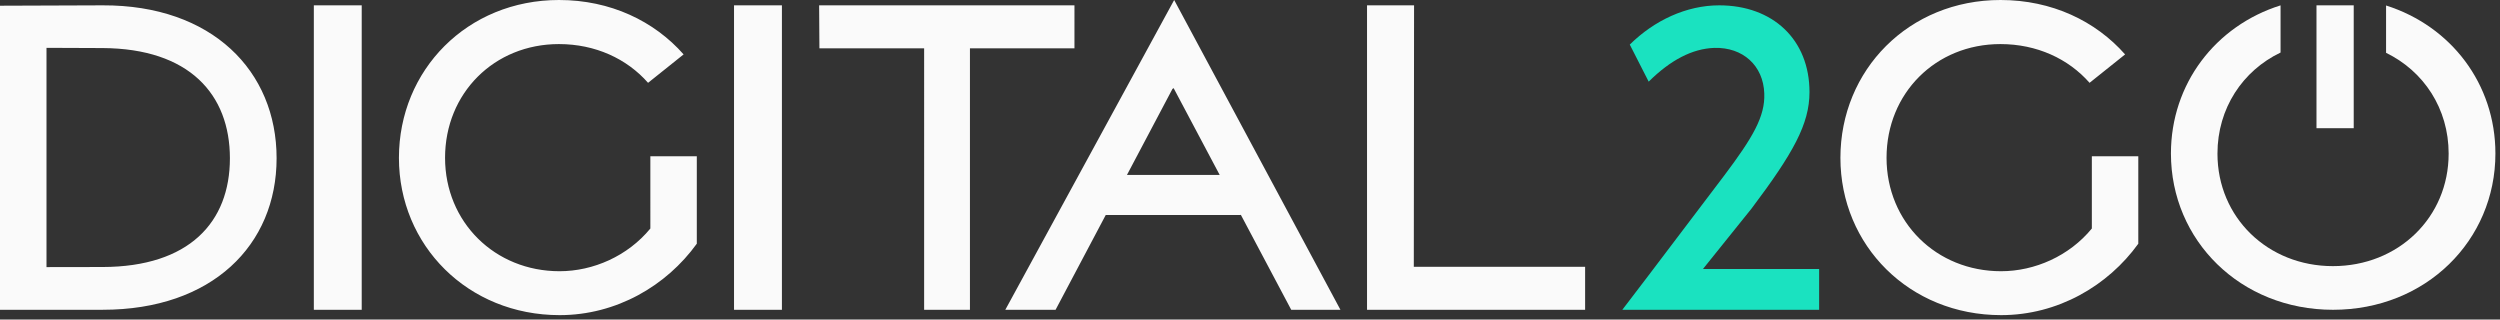
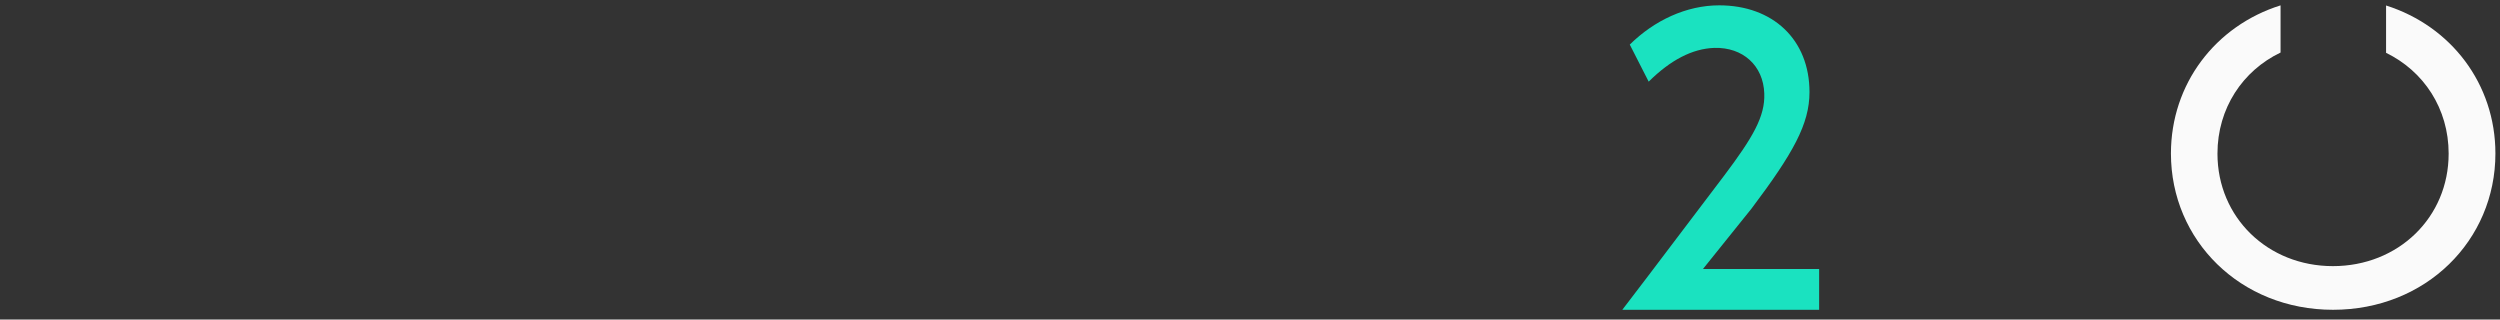
<svg xmlns="http://www.w3.org/2000/svg" width="133" height="17" viewBox="0 0 133 17" fill="none">
  <rect x="0" y="0" width="133" height="17" fill="#333333" stroke="none" />
  <path fill-rule="evenodd" clip-rule="evenodd" d="M126.939.292v2.519c1.999.97 3.329 2.96 3.329 5.362 0 3.397-2.678 5.985-6.158 5.985-3.463 0-6.141-2.588-6.141-5.985 0-2.416 1.345-4.414 3.357-5.378V.285c-3.466 1.09-5.832 4.177-5.832 7.883 0 4.62 3.696 8.313 8.623 8.313 4.943 0 8.639-3.693 8.639-8.313 0-3.698-2.356-6.778-5.817-7.876" fill="#FAFAFA" />
-   <path fill-rule="evenodd" clip-rule="evenodd" d="M123.237 6.82h1.981V.284h-1.981V6.82zM5.459 14.205c4.609-.01 6.772-2.386 6.772-5.783 0-3.405-2.163-5.841-6.772-5.865l-2.985-.012V14.21l2.985-.005zM0 .304l5.465-.02c5.82-.02 9.25 3.494 9.25 8.133 0 4.624-3.43 8.063-9.25 8.063H0V.305zM16.696 16.48h2.547V.284h-2.547v16.197zM21.223 8.4c0-4.673 3.633-8.4 8.517-8.4 2.732 0 5.062 1.119 6.628 2.894l-1.891 1.512c-1.128-1.282-2.804-2.061-4.743-2.061-3.443 0-6.057 2.612-6.057 6.05 0 3.42 2.647 6.034 6.089 6.034 1.795 0 3.627-.807 4.833-2.272V8.313h2.471v4.652c-1.615 2.239-4.28 3.8-7.297 3.8-4.885 0-8.55-3.71-8.55-8.366M39.051 16.48h2.547V.284H39.05v16.197zM49.164 2.57h-5.571L43.578.284h13.583V2.57h-5.56v13.91h-2.437V2.57zM72.726.284h2.502l-.014 13.911h9.114v2.285H72.726V.284zM64.887 9.306l-2.45-4.617-.063.042-2.42 4.575h4.933zm1.118 2.107l2.688 5.067h2.618L62.466 0l-8.983 16.48h2.674l2.669-5.043h7.179v-.024zM97.91 8.4c0-4.673 3.633-8.4 8.518-8.4 2.731 0 5.061 1.119 6.627 2.895l-1.89 1.511c-1.128-1.282-2.805-2.061-4.744-2.061-3.442 0-6.057 2.613-6.057 6.05 0 3.42 2.647 6.034 6.089 6.034 1.796 0 3.628-.806 4.833-2.272V8.313h2.471v4.653c-1.614 2.238-4.279 3.799-7.297 3.799-4.885 0-8.55-3.71-8.55-8.366" fill="#FAFAFA" />
  <path fill-rule="evenodd" clip-rule="evenodd" d="M91.726 9.342c1.523-2.025 2.181-3.144 2.134-4.366-.049-1.488-1.14-2.472-2.66-2.428-1.16.039-2.327.642-3.49 1.796l-1.006-1.972c1.304-1.286 3.01-2.088 4.758-2.088 2.843 0 4.803 1.81 4.803 4.617 0 1.701-.87 3.253-3.082 6.193l-2.585 3.216h6.18v2.17h-10.47c1.732-2.255 3.816-5.037 5.418-7.138" fill="#1AE2C0" />
</svg>